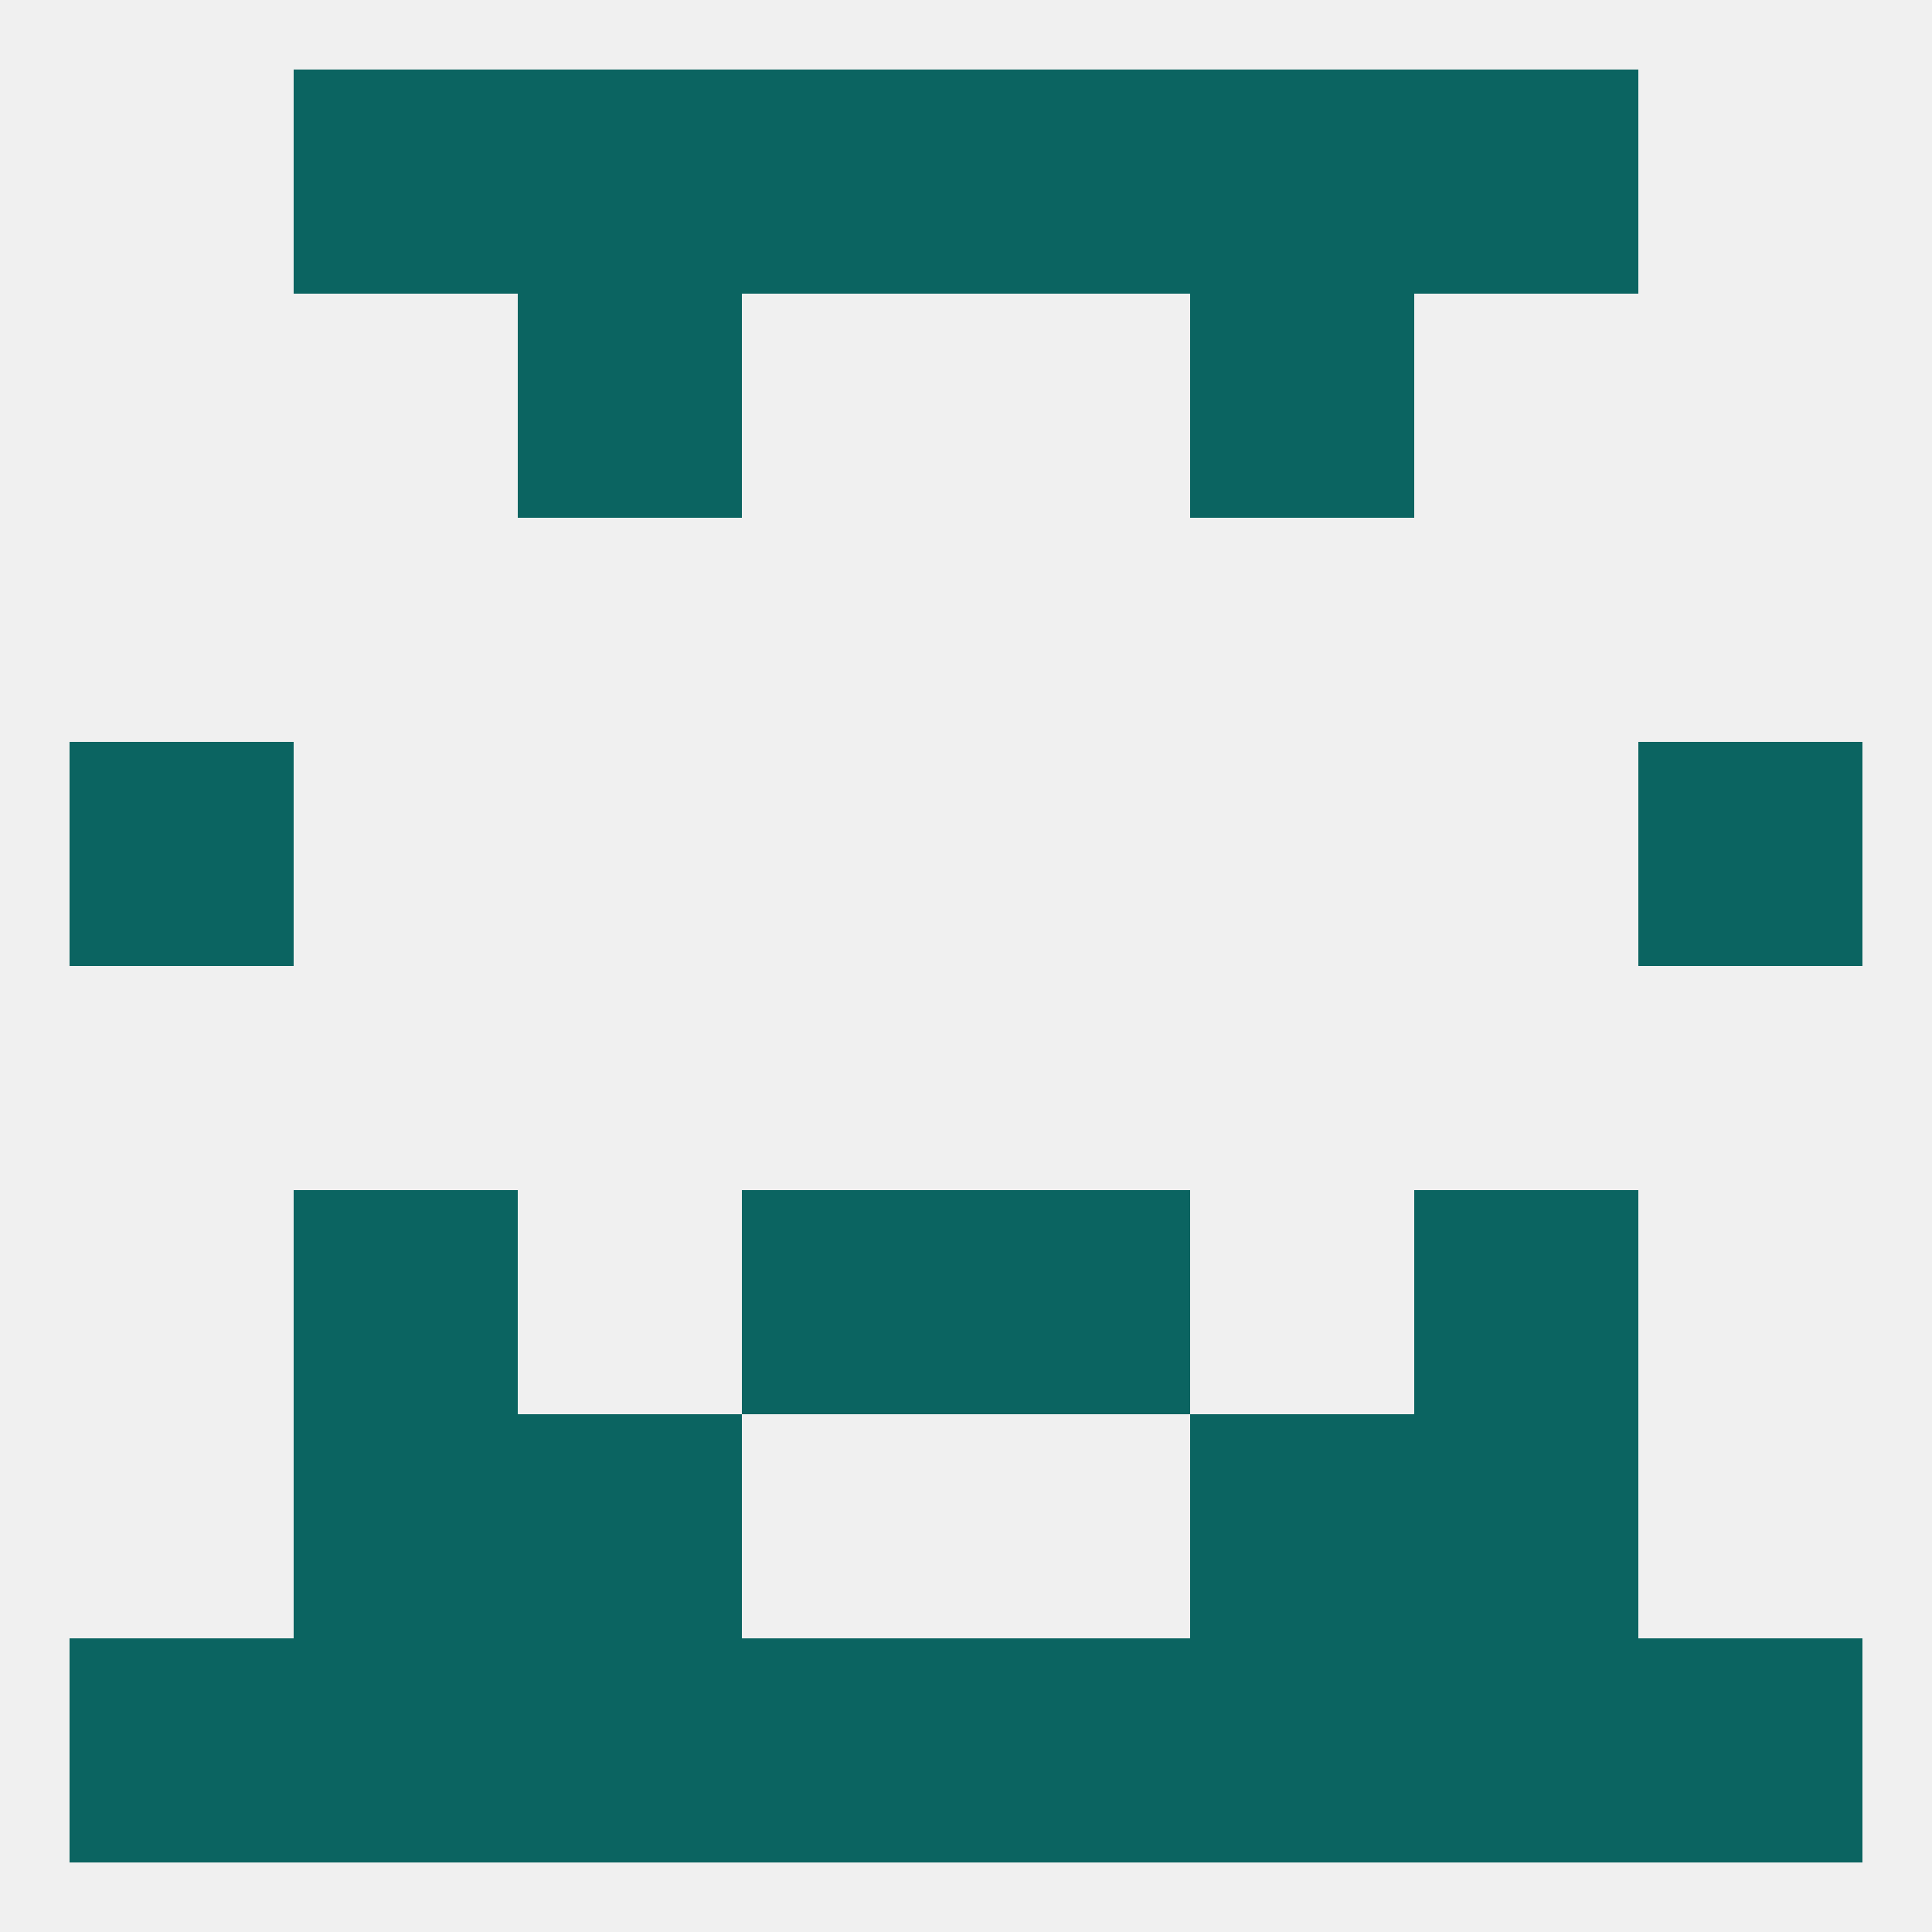
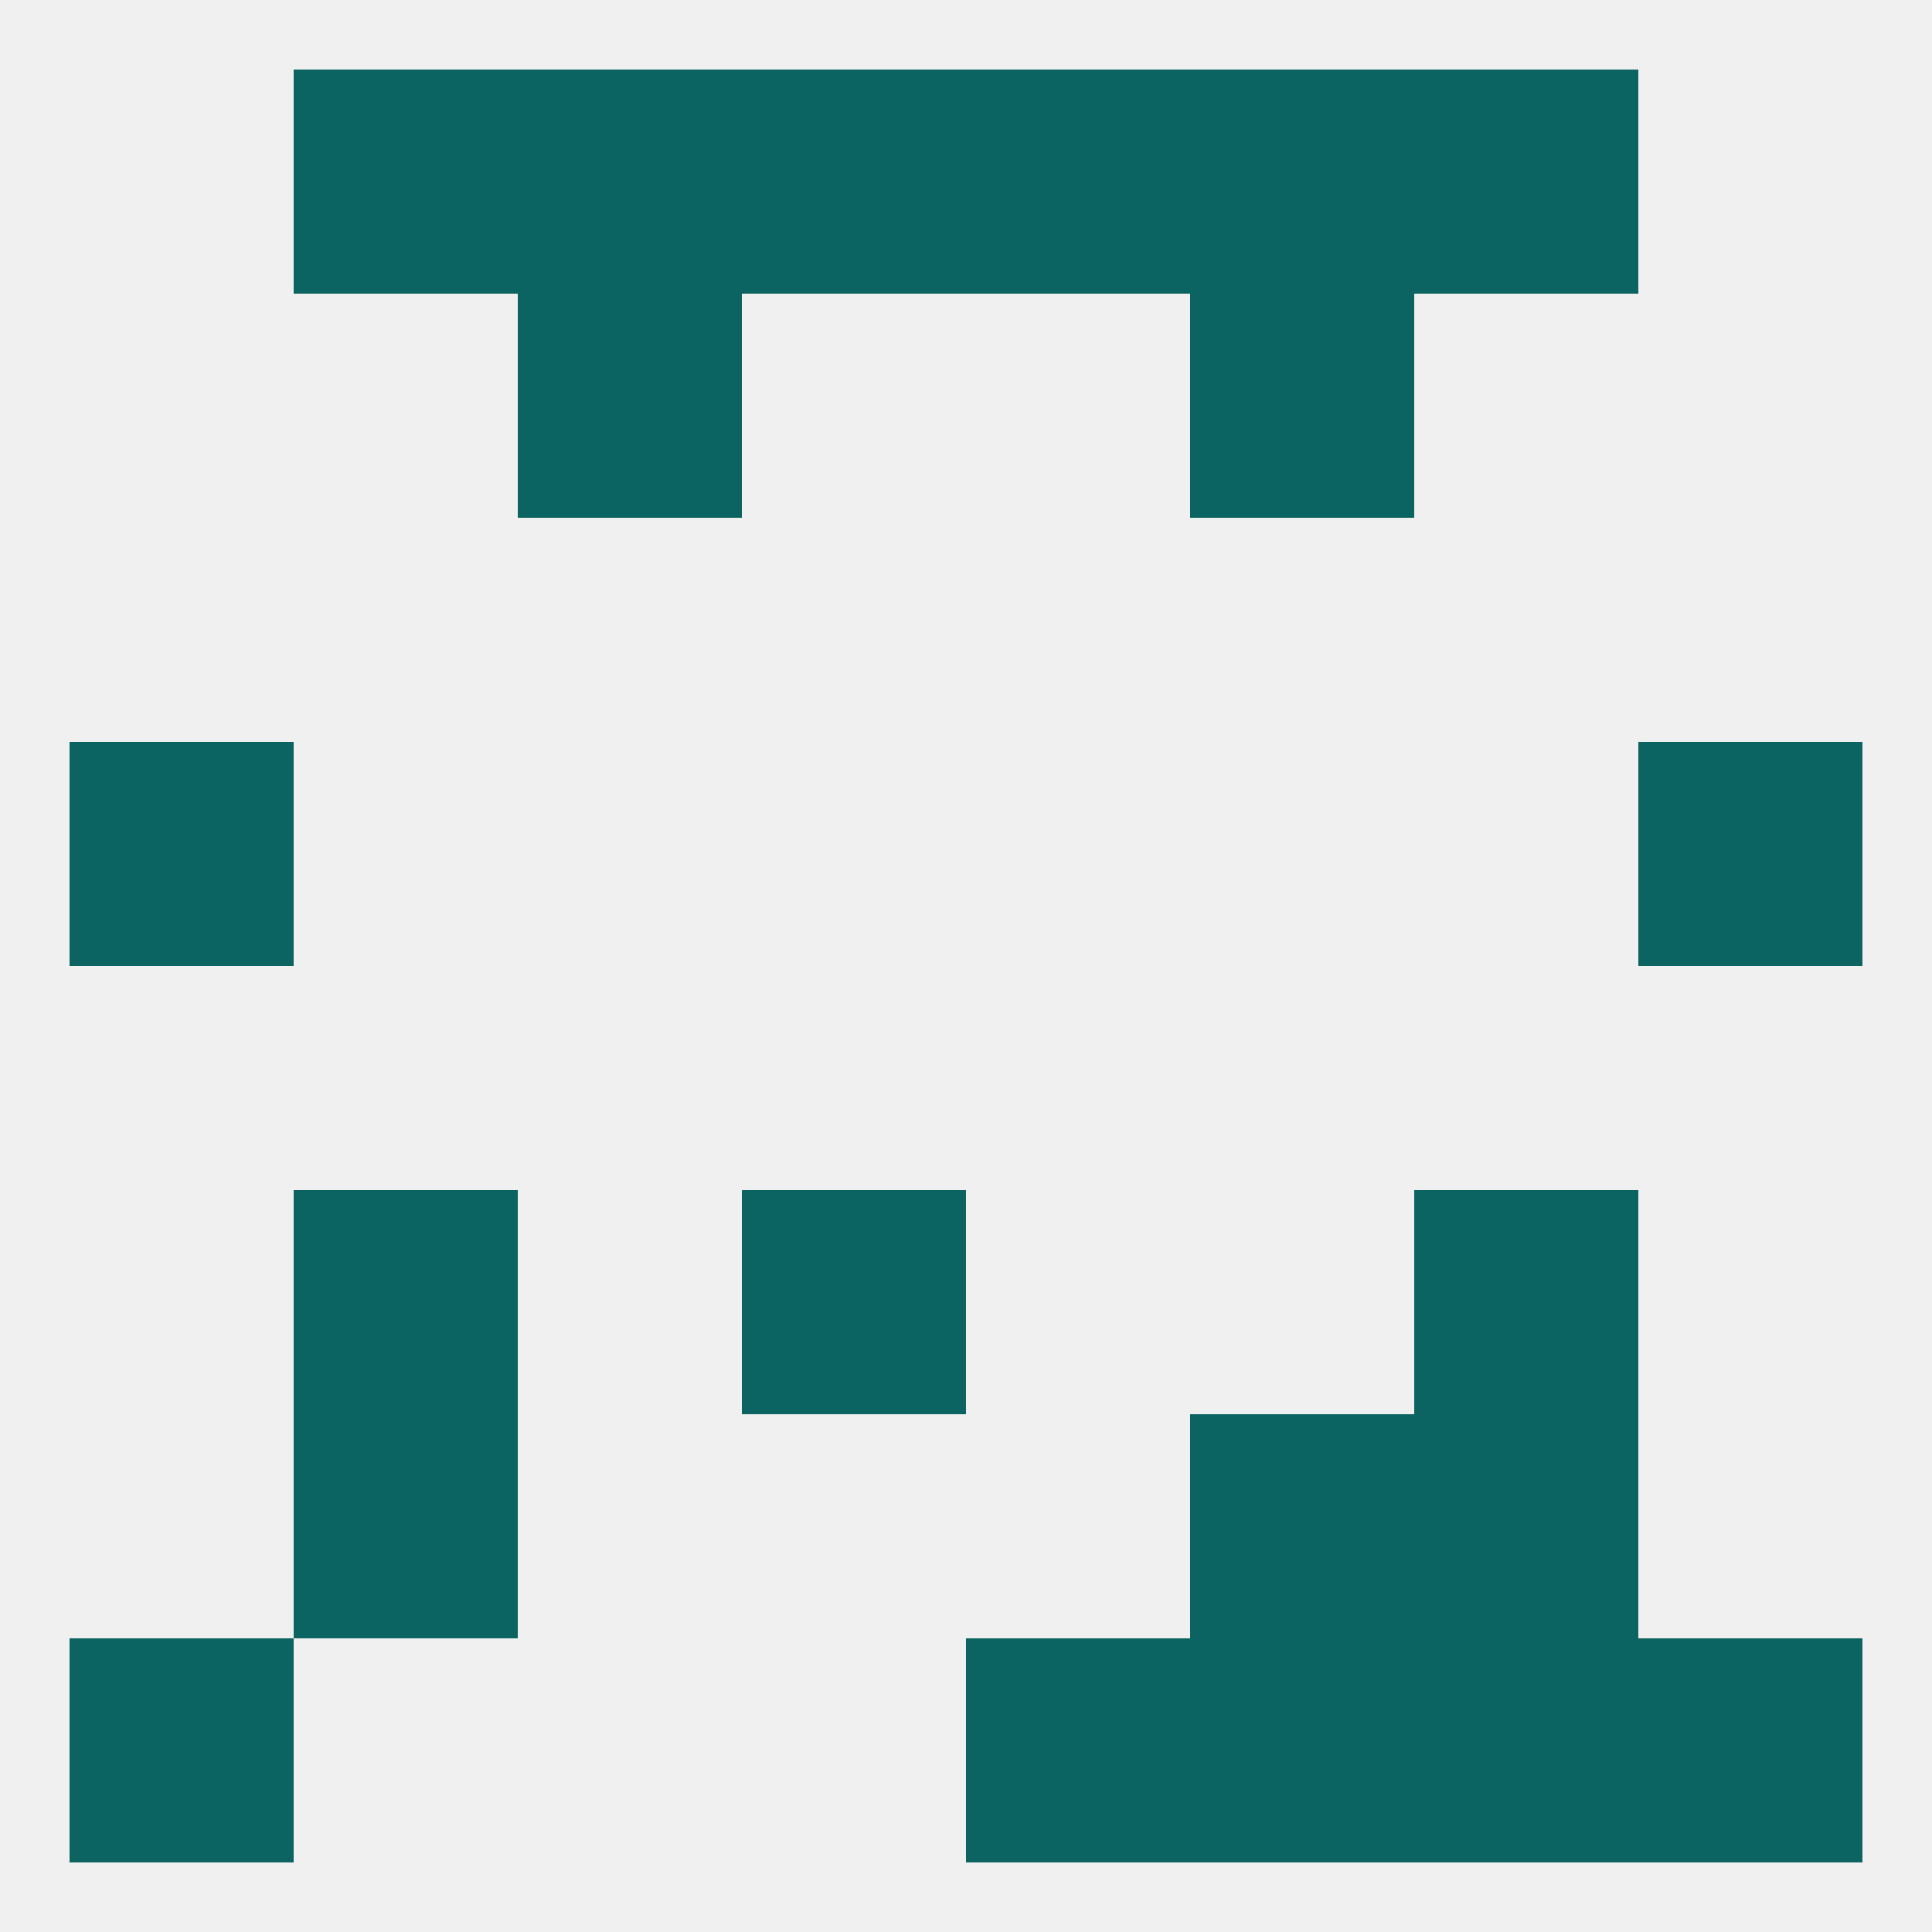
<svg xmlns="http://www.w3.org/2000/svg" version="1.1" baseprofile="full" width="250" height="250" viewBox="0 0 250 250">
  <rect width="100%" height="100%" fill="rgba(240,240,240,255)" />
  <rect x="154" y="9" width="29" height="29" fill="rgba(11,100,97,255)" />
  <rect x="96" y="9" width="29" height="29" fill="rgba(11,100,97,255)" />
  <rect x="125" y="9" width="29" height="29" fill="rgba(11,100,97,255)" />
  <rect x="38" y="9" width="29" height="29" fill="rgba(11,100,97,255)" />
  <rect x="183" y="9" width="29" height="29" fill="rgba(11,100,97,255)" />
  <rect x="67" y="9" width="29" height="29" fill="rgba(11,100,97,255)" />
  <rect x="67" y="38" width="29" height="29" fill="rgba(11,100,97,255)" />
  <rect x="154" y="38" width="29" height="29" fill="rgba(11,100,97,255)" />
  <rect x="212" y="96" width="29" height="29" fill="rgba(11,100,97,255)" />
  <rect x="9" y="96" width="29" height="29" fill="rgba(11,100,97,255)" />
  <rect x="96" y="154" width="29" height="29" fill="rgba(11,100,97,255)" />
-   <rect x="125" y="154" width="29" height="29" fill="rgba(11,100,97,255)" />
  <rect x="38" y="154" width="29" height="29" fill="rgba(11,100,97,255)" />
  <rect x="183" y="154" width="29" height="29" fill="rgba(11,100,97,255)" />
  <rect x="38" y="183" width="29" height="29" fill="rgba(11,100,97,255)" />
  <rect x="183" y="183" width="29" height="29" fill="rgba(11,100,97,255)" />
-   <rect x="67" y="183" width="29" height="29" fill="rgba(11,100,97,255)" />
  <rect x="154" y="183" width="29" height="29" fill="rgba(11,100,97,255)" />
  <rect x="154" y="212" width="29" height="29" fill="rgba(11,100,97,255)" />
-   <rect x="38" y="212" width="29" height="29" fill="rgba(11,100,97,255)" />
  <rect x="183" y="212" width="29" height="29" fill="rgba(11,100,97,255)" />
  <rect x="9" y="212" width="29" height="29" fill="rgba(11,100,97,255)" />
  <rect x="212" y="212" width="29" height="29" fill="rgba(11,100,97,255)" />
-   <rect x="96" y="212" width="29" height="29" fill="rgba(11,100,97,255)" />
  <rect x="125" y="212" width="29" height="29" fill="rgba(11,100,97,255)" />
-   <rect x="67" y="212" width="29" height="29" fill="rgba(11,100,97,255)" />
</svg>